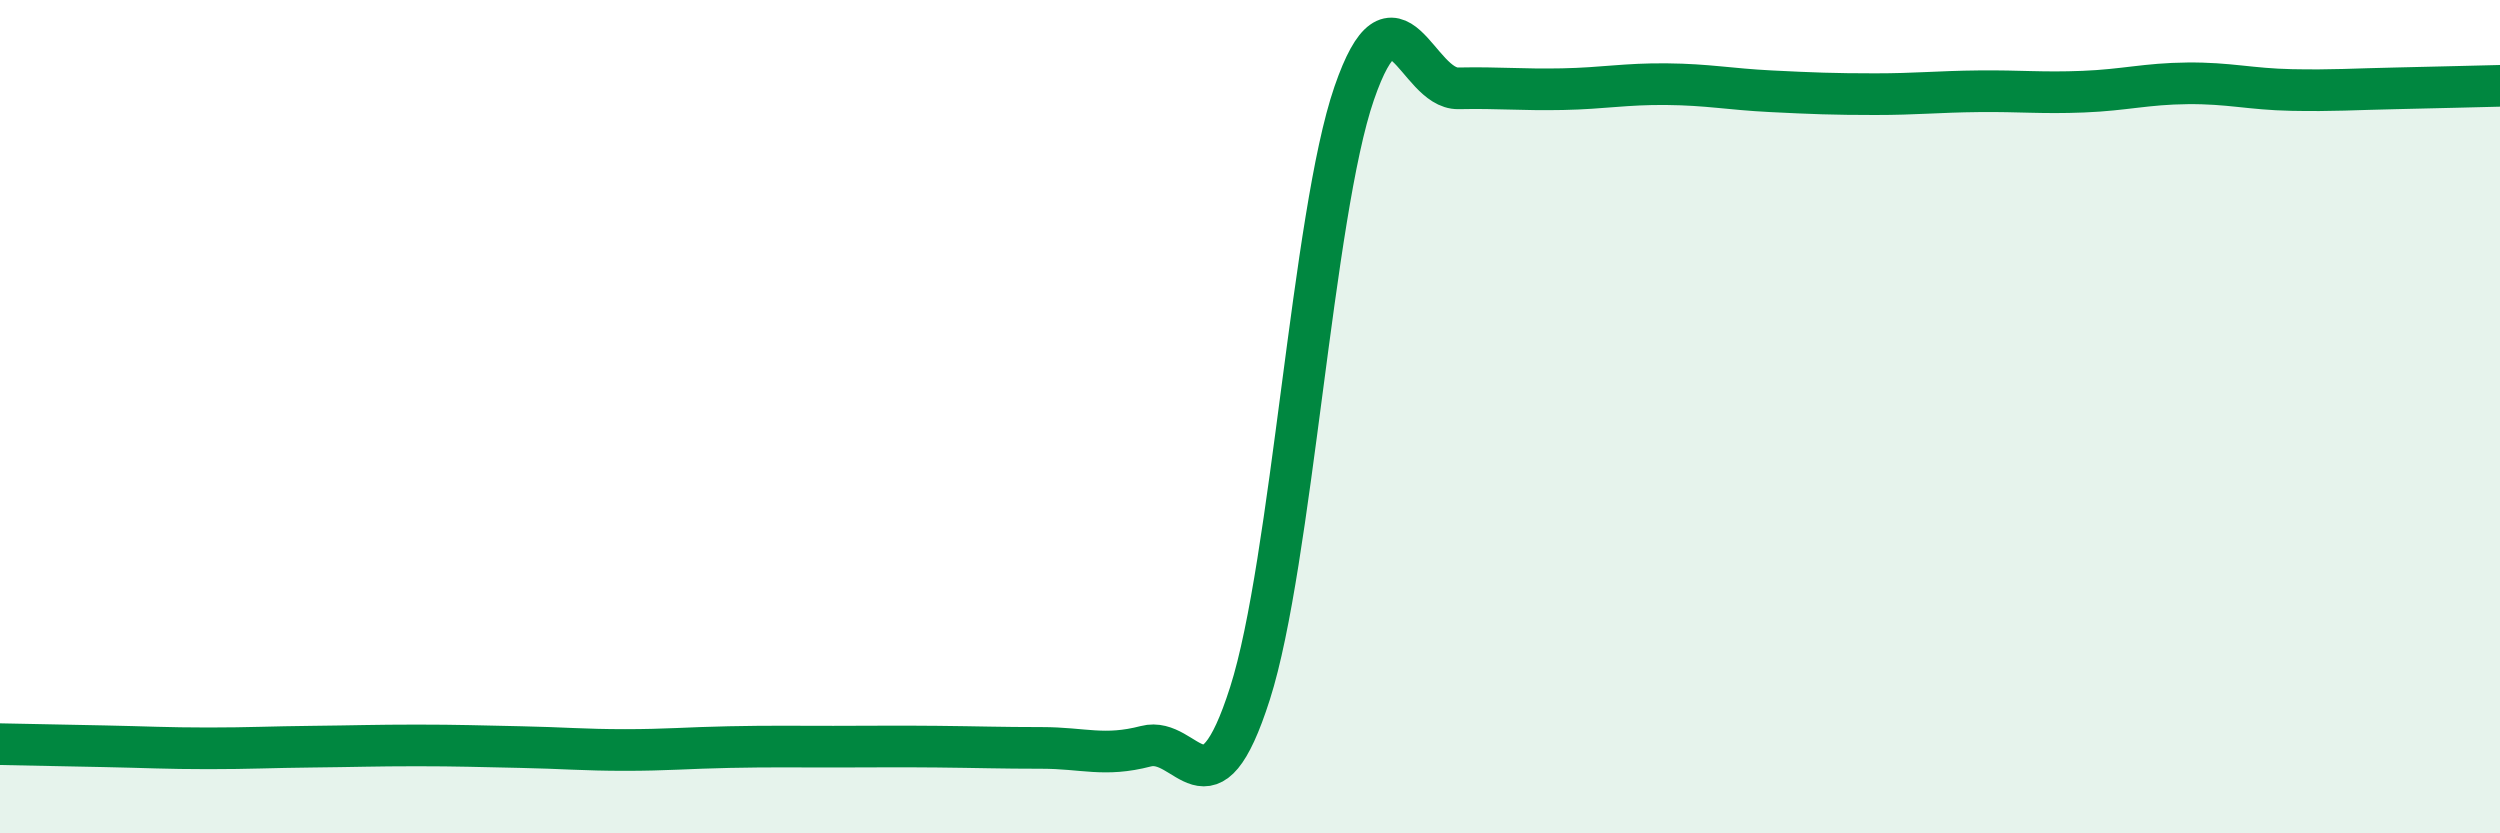
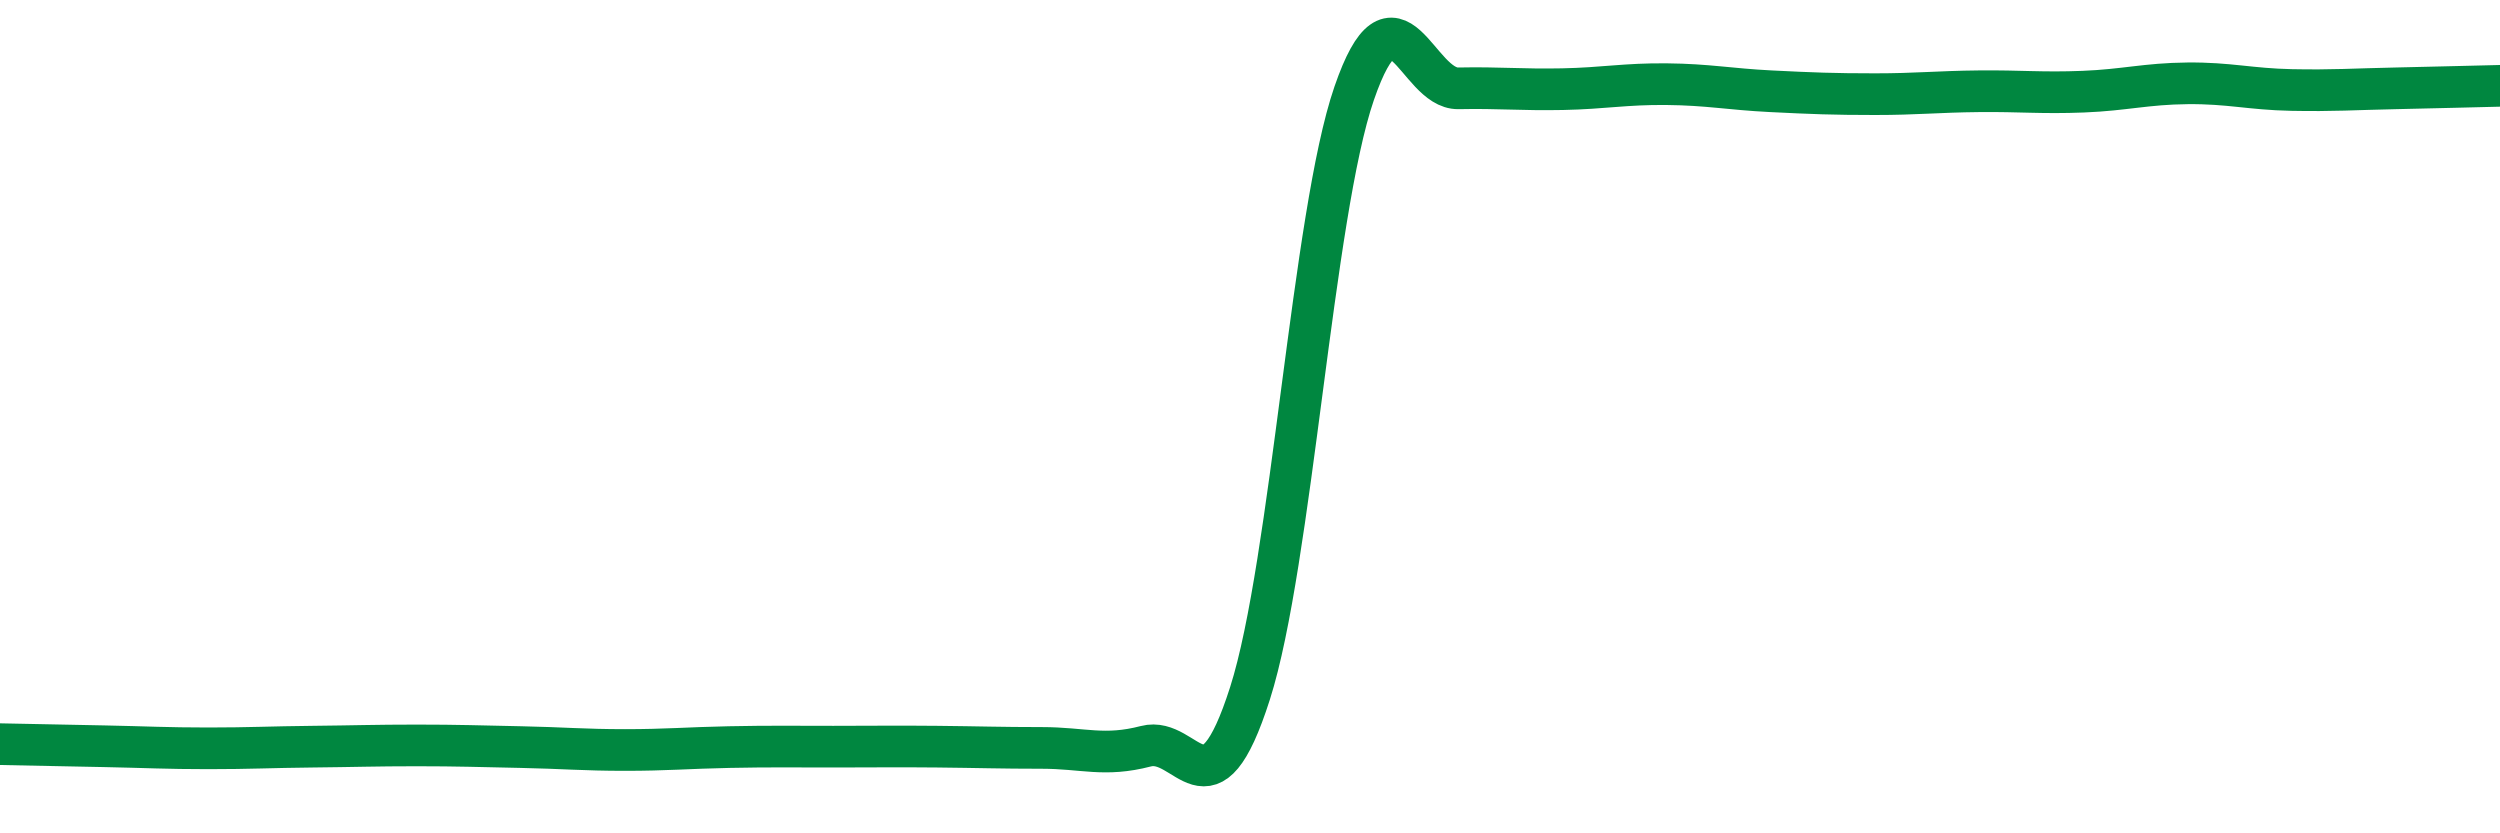
<svg xmlns="http://www.w3.org/2000/svg" width="60" height="20" viewBox="0 0 60 20">
-   <path d="M 0,17.86 C 0.5,17.87 1.5,17.89 2.5,17.91 C 3.5,17.93 4,17.96 5,17.96 C 6,17.96 6.5,17.93 7.5,17.92 C 8.5,17.91 9,17.89 10,17.89 C 11,17.89 11.5,17.91 12.5,17.93 C 13.5,17.95 14,18 15,18 C 16,18 16.5,17.95 17.5,17.93 C 18.5,17.91 19,17.92 20,17.92 C 21,17.92 21.5,17.91 22.5,17.92 C 23.5,17.93 24,17.95 25,17.95 C 26,17.95 26.5,18.17 27.5,17.91 C 28.5,17.65 29,19.77 30,16.64 C 31,13.51 31.5,5.14 32.5,2.24 C 33.5,-0.66 34,2.14 35,2.12 C 36,2.1 36.5,2.16 37.5,2.14 C 38.5,2.12 39,2.01 40,2.02 C 41,2.03 41.5,2.14 42.5,2.19 C 43.5,2.24 44,2.26 45,2.26 C 46,2.26 46.5,2.2 47.5,2.19 C 48.5,2.18 49,2.24 50,2.2 C 51,2.16 51.5,2.01 52.5,2 C 53.5,1.99 54,2.14 55,2.16 C 56,2.18 56.5,2.14 57.5,2.12 C 58.5,2.1 59.5,2.07 60,2.06L60 20L0 20Z" fill="#008740" opacity="0.1" stroke-linecap="round" stroke-linejoin="round" />
  <path d="M 0,17.86 C 0.5,17.87 1.5,17.89 2.5,17.91 C 3.5,17.93 4,17.96 5,17.96 C 6,17.96 6.5,17.93 7.5,17.92 C 8.5,17.91 9,17.89 10,17.89 C 11,17.89 11.5,17.91 12.5,17.93 C 13.5,17.95 14,18 15,18 C 16,18 16.5,17.95 17.5,17.93 C 18.5,17.91 19,17.92 20,17.92 C 21,17.92 21.5,17.91 22.5,17.92 C 23.5,17.93 24,17.95 25,17.95 C 26,17.95 26.5,18.17 27.5,17.91 C 28.5,17.65 29,19.77 30,16.64 C 31,13.51 31.5,5.14 32.5,2.24 C 33.5,-0.66 34,2.14 35,2.12 C 36,2.1 36.5,2.16 37.5,2.14 C 38.5,2.12 39,2.01 40,2.02 C 41,2.03 41.5,2.14 42.5,2.19 C 43.5,2.24 44,2.26 45,2.26 C 46,2.26 46.5,2.2 47.5,2.19 C 48.5,2.18 49,2.24 50,2.2 C 51,2.16 51.5,2.01 52.5,2 C 53.5,1.99 54,2.14 55,2.16 C 56,2.18 56.5,2.14 57.5,2.12 C 58.5,2.1 59.5,2.07 60,2.06" stroke="#008740" stroke-width="1" fill="none" stroke-linecap="round" stroke-linejoin="round" />
</svg>